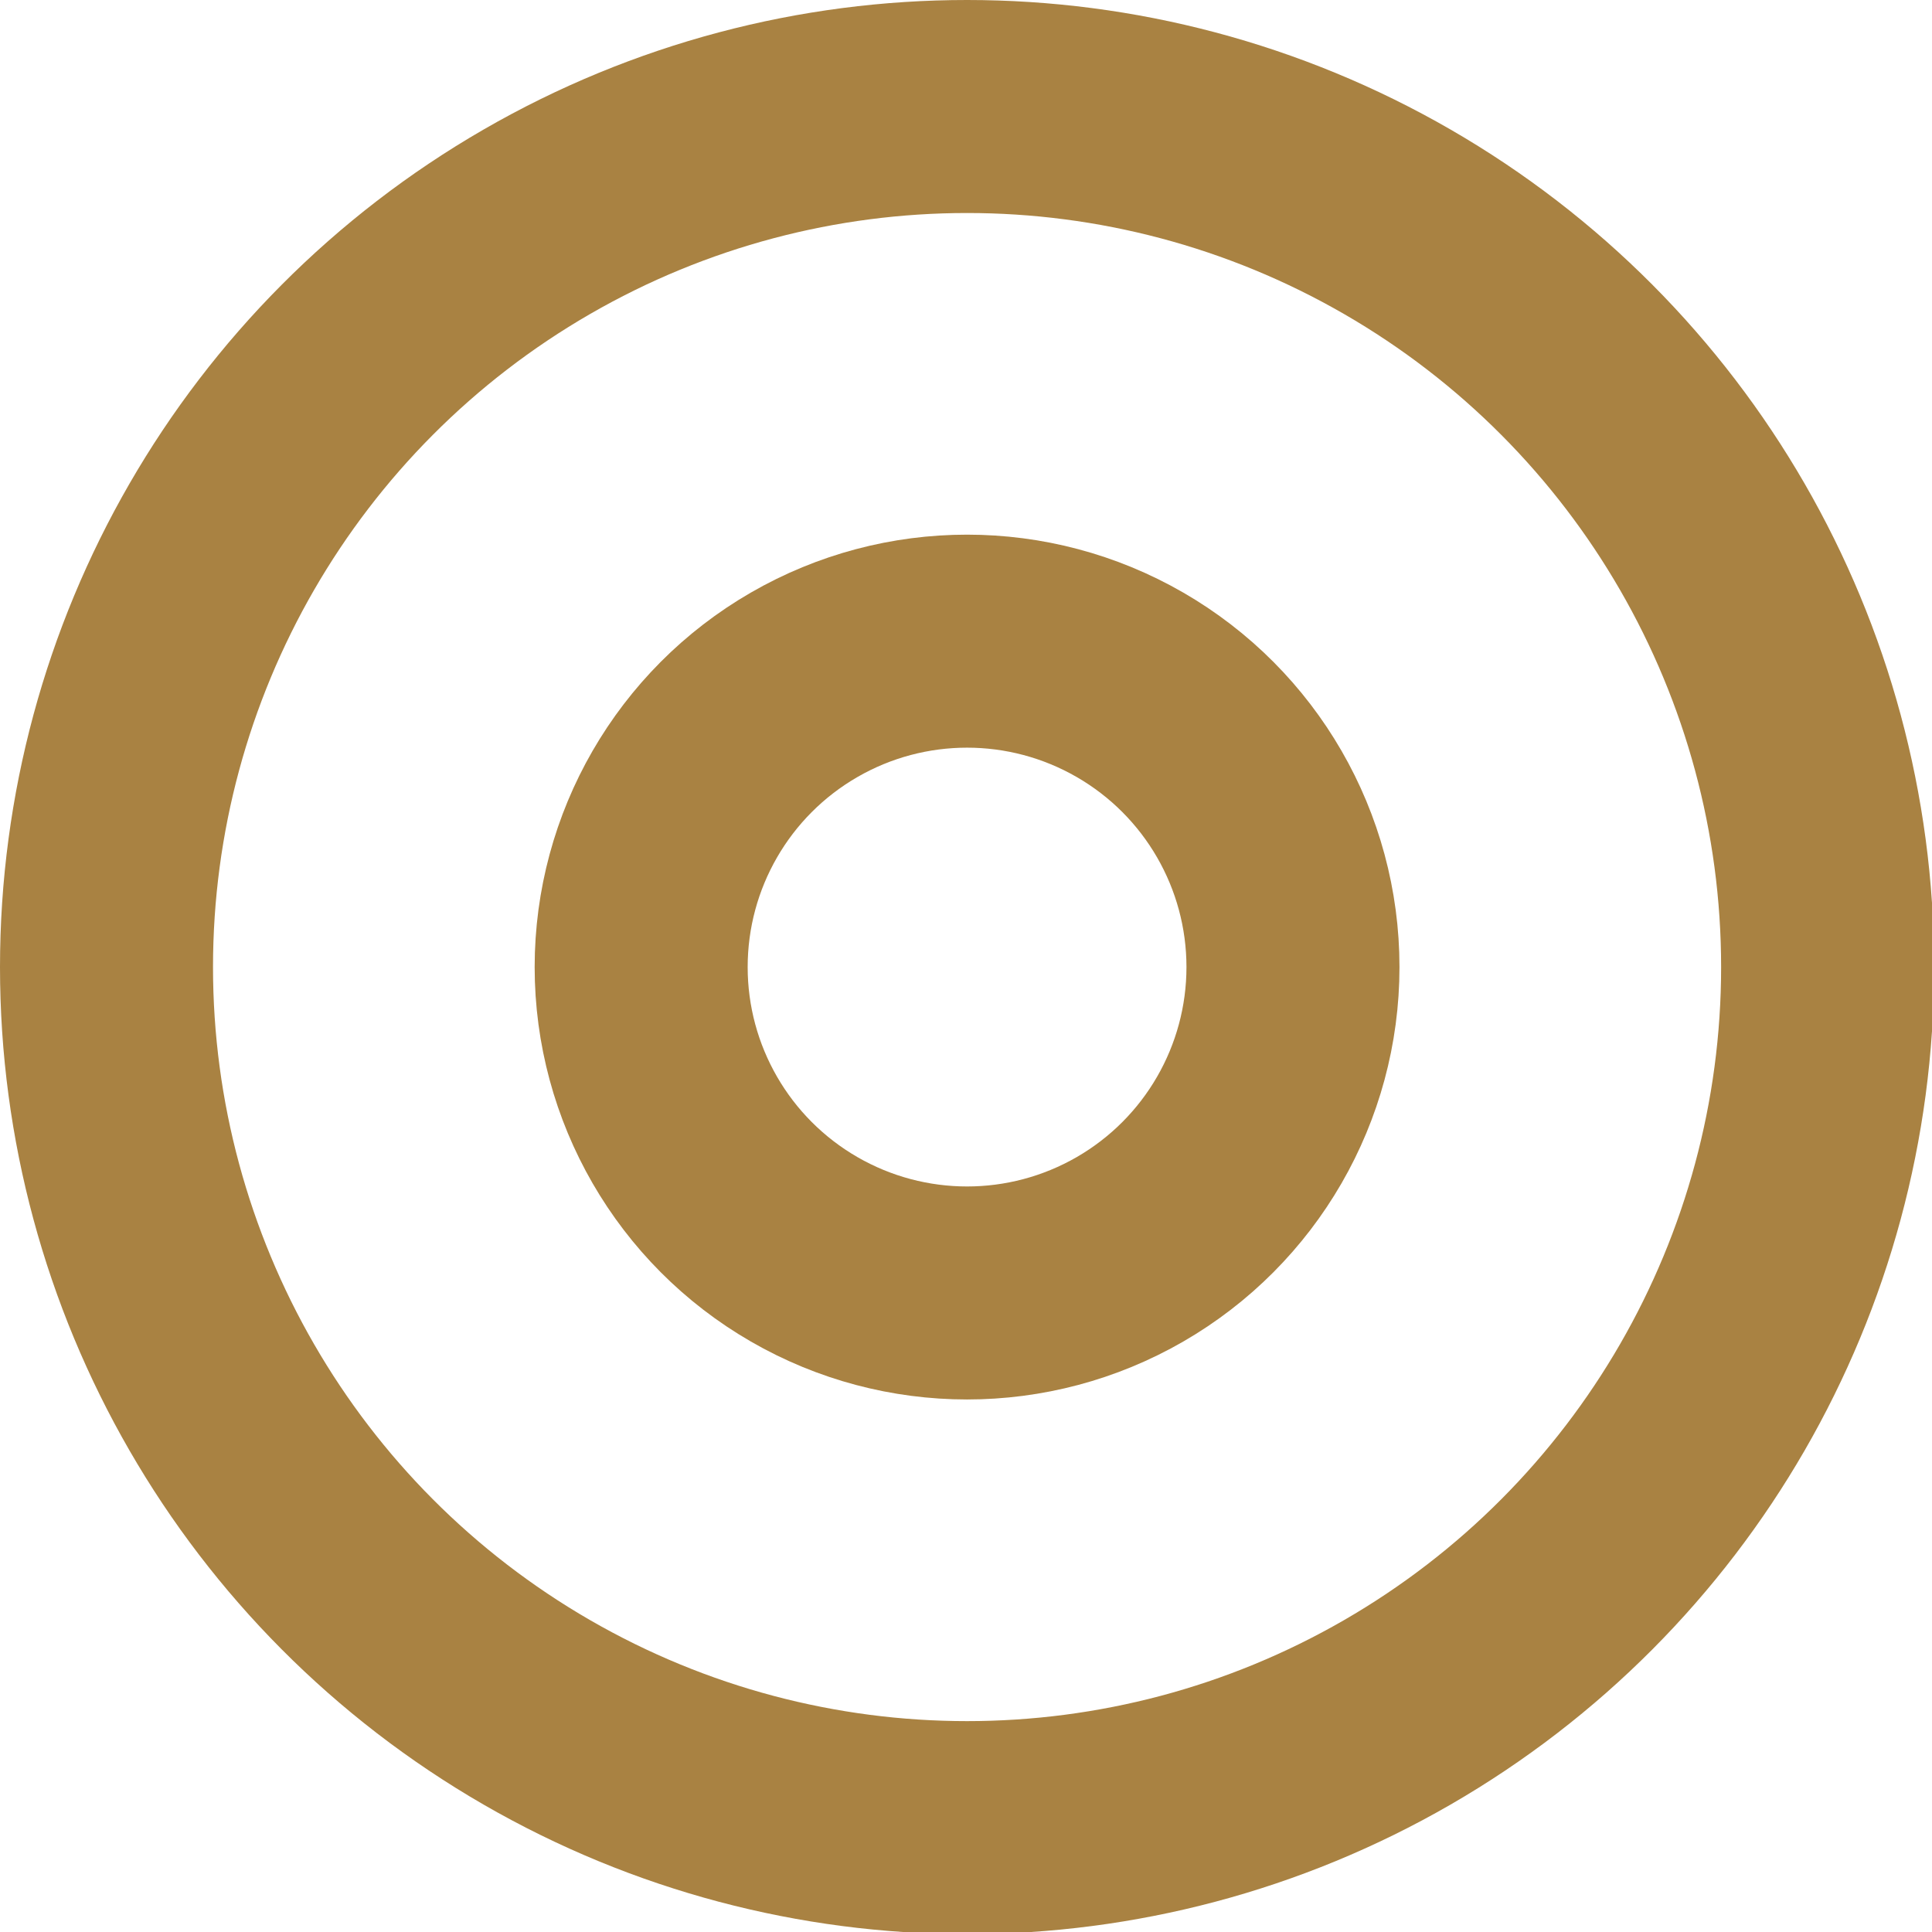
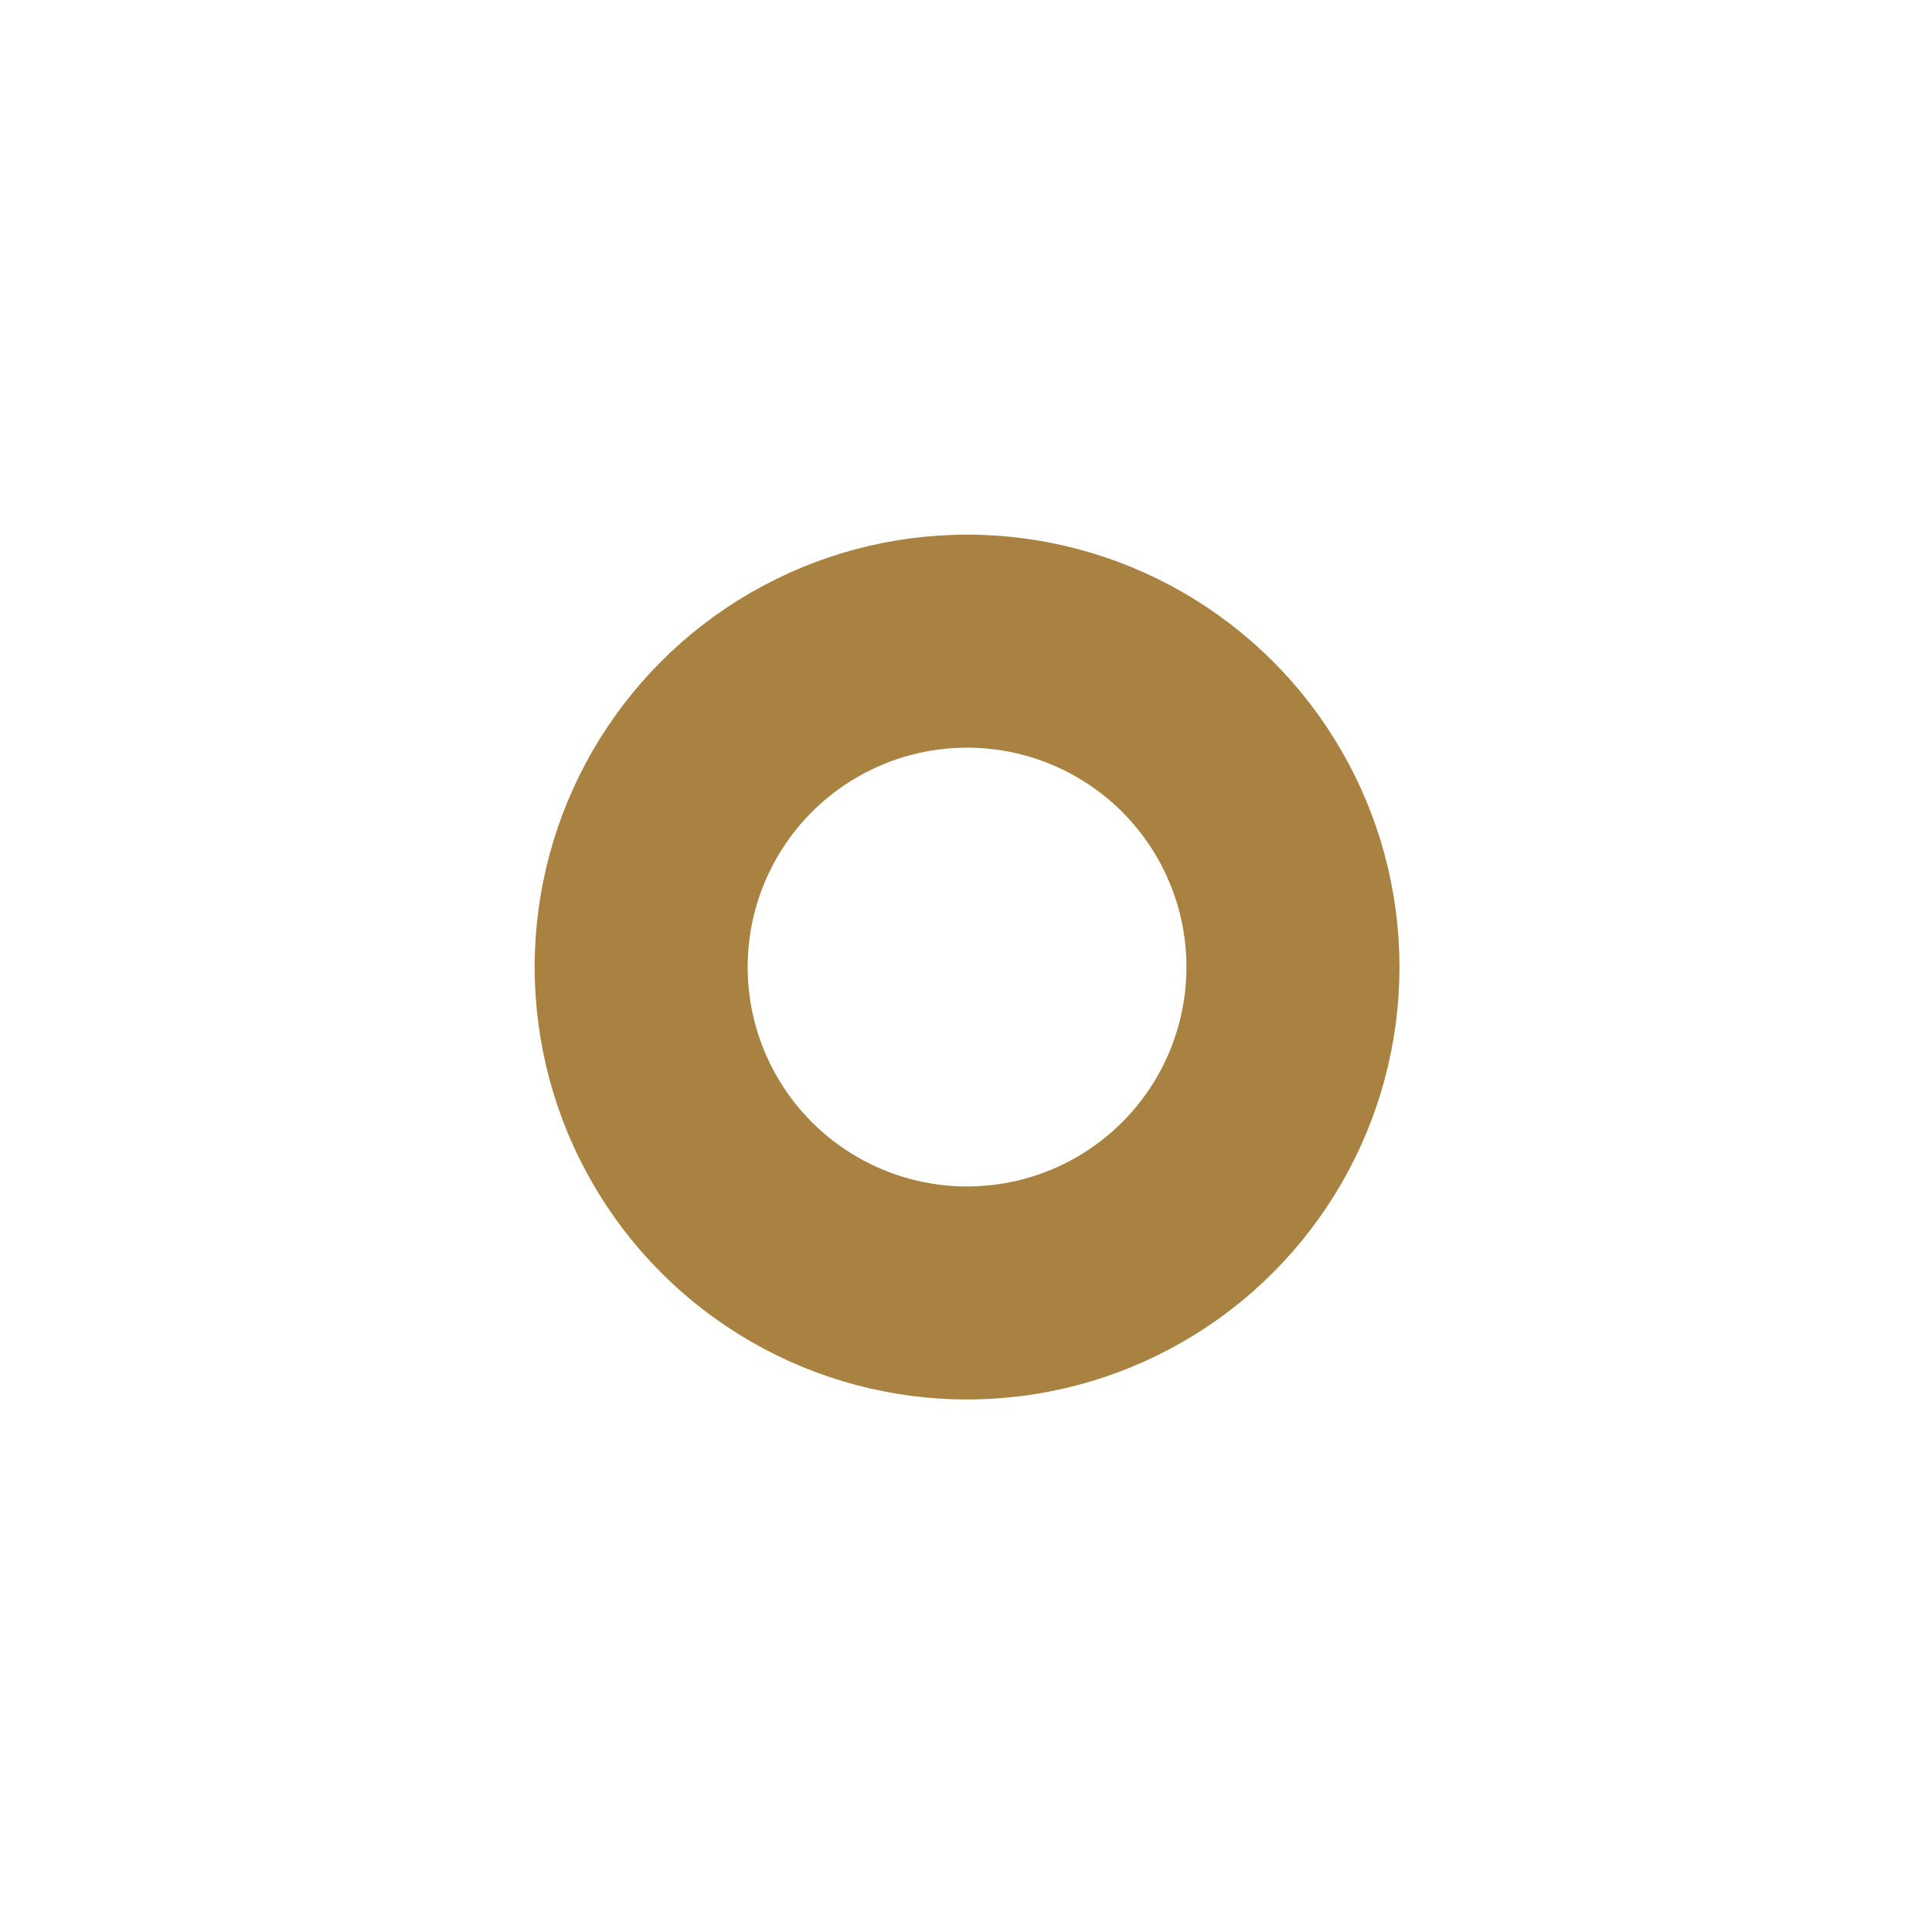
<svg xmlns="http://www.w3.org/2000/svg" viewBox="0 0 9.07 9.07">
  <defs>
    <style>.cls-1{fill:none;stroke:#a98242;stroke-miterlimit:10;}</style>
  </defs>
  <g id="Layer_2" data-name="Layer 2">
    <g id="Layer_1-2" data-name="Layer 1">
-       <circle class="cls-1" cx="4.54" cy="4.54" r="4.04" />
      <circle class="cls-1" cx="4.54" cy="4.54" r="1.53" />
    </g>
  </g>
</svg>